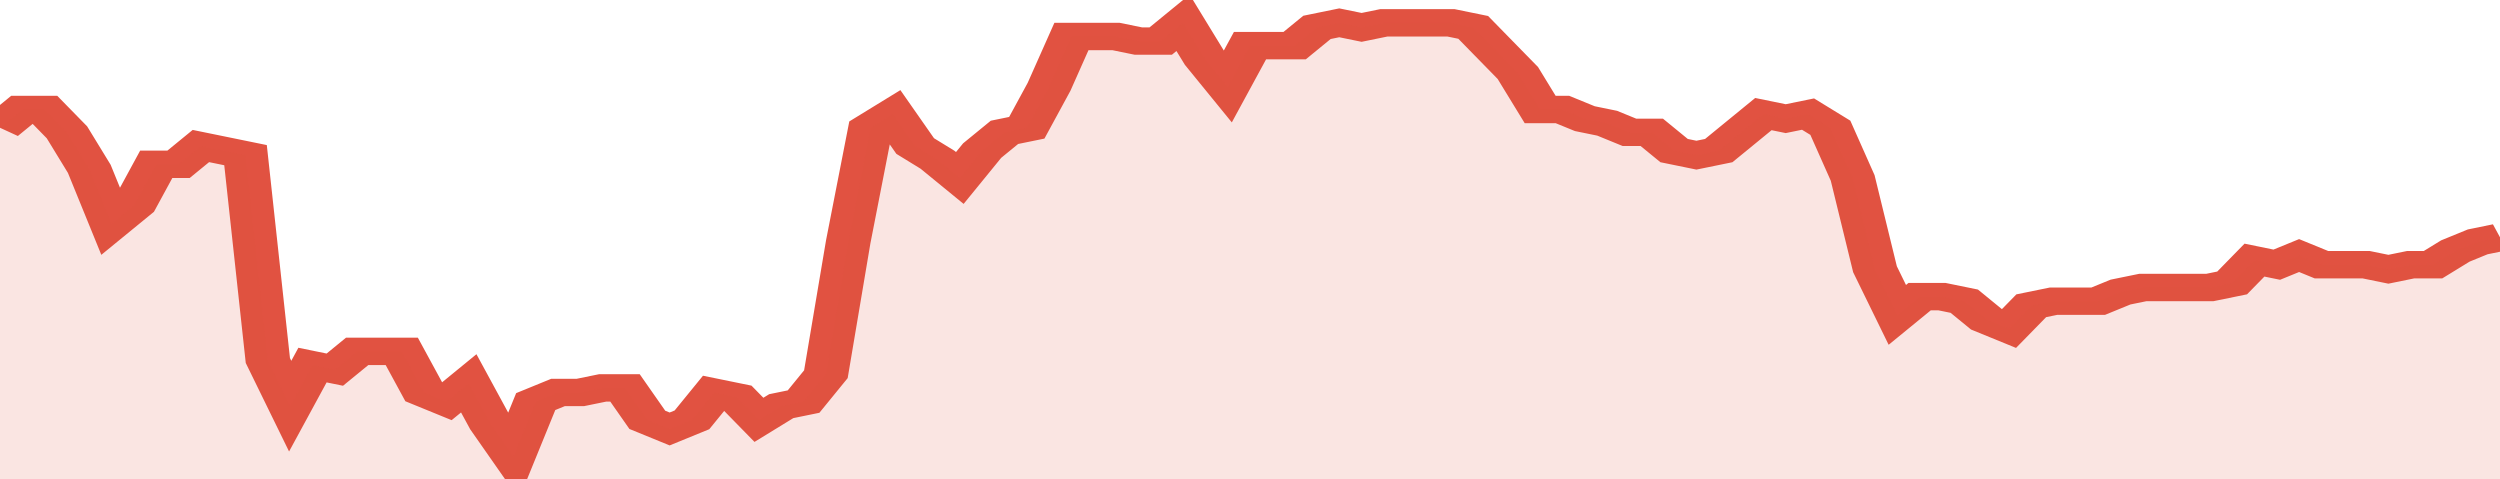
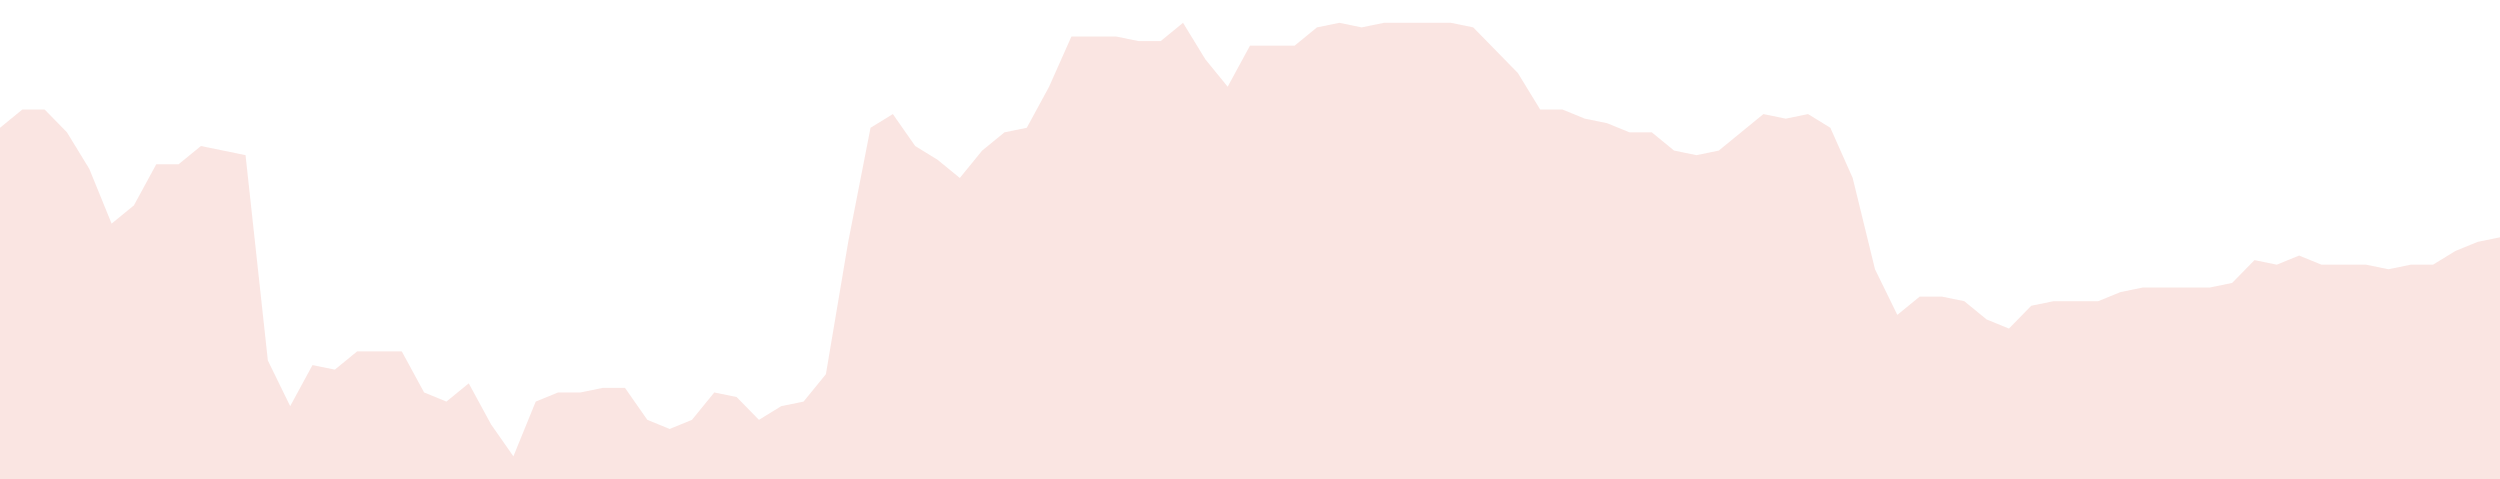
<svg xmlns="http://www.w3.org/2000/svg" viewBox="0 0 336 105" width="120" height="23" preserveAspectRatio="none">
-   <polyline fill="none" stroke="#E15241" stroke-width="6" points="0, 28 3, 24 6, 24 9, 29 12, 37 15, 49 18, 45 21, 36 24, 36 27, 32 30, 33 33, 34 36, 79 39, 89 42, 80 45, 81 48, 77 51, 77 54, 77 57, 86 60, 88 63, 84 66, 93 69, 100 72, 88 75, 86 78, 86 81, 85 84, 85 87, 92 90, 94 93, 92 96, 86 99, 87 102, 92 105, 89 108, 88 111, 82 114, 53 117, 28 120, 25 123, 32 126, 35 129, 39 132, 33 135, 29 138, 28 141, 19 144, 8 147, 8 150, 8 153, 9 156, 9 159, 5 162, 13 165, 19 168, 10 171, 10 174, 10 177, 6 180, 5 183, 6 186, 5 189, 5 192, 5 195, 5 198, 6 201, 11 204, 16 207, 24 210, 24 213, 26 216, 27 219, 29 222, 29 225, 33 228, 34 231, 33 234, 29 237, 25 240, 26 243, 25 246, 28 249, 39 252, 59 255, 69 258, 65 261, 65 264, 66 267, 70 270, 72 273, 67 276, 66 279, 66 282, 66 285, 64 288, 63 291, 63 294, 63 297, 63 300, 62 303, 57 306, 58 309, 56 312, 58 315, 58 318, 58 321, 59 324, 58 327, 58 330, 55 333, 53 336, 52 336, 52 "> </polyline>
  <polygon fill="#E15241" opacity="0.15" points="0, 105 0, 28 3, 24 6, 24 9, 29 12, 37 15, 49 18, 45 21, 36 24, 36 27, 32 30, 33 33, 34 36, 79 39, 89 42, 80 45, 81 48, 77 51, 77 54, 77 57, 86 60, 88 63, 84 66, 93 69, 100 72, 88 75, 86 78, 86 81, 85 84, 85 87, 92 90, 94 93, 92 96, 86 99, 87 102, 92 105, 89 108, 88 111, 82 114, 53 117, 28 120, 25 123, 32 126, 35 129, 39 132, 33 135, 29 138, 28 141, 19 144, 8 147, 8 150, 8 153, 9 156, 9 159, 5 162, 13 165, 19 168, 10 171, 10 174, 10 177, 6 180, 5 183, 6 186, 5 189, 5 192, 5 195, 5 198, 6 201, 11 204, 16 207, 24 210, 24 213, 26 216, 27 219, 29 222, 29 225, 33 228, 34 231, 33 234, 29 237, 25 240, 26 243, 25 246, 28 249, 39 252, 59 255, 69 258, 65 261, 65 264, 66 267, 70 270, 72 273, 67 276, 66 279, 66 282, 66 285, 64 288, 63 291, 63 294, 63 297, 63 300, 62 303, 57 306, 58 309, 56 312, 58 315, 58 318, 58 321, 59 324, 58 327, 58 330, 55 333, 53 336, 52 336, 105 " />
</svg>